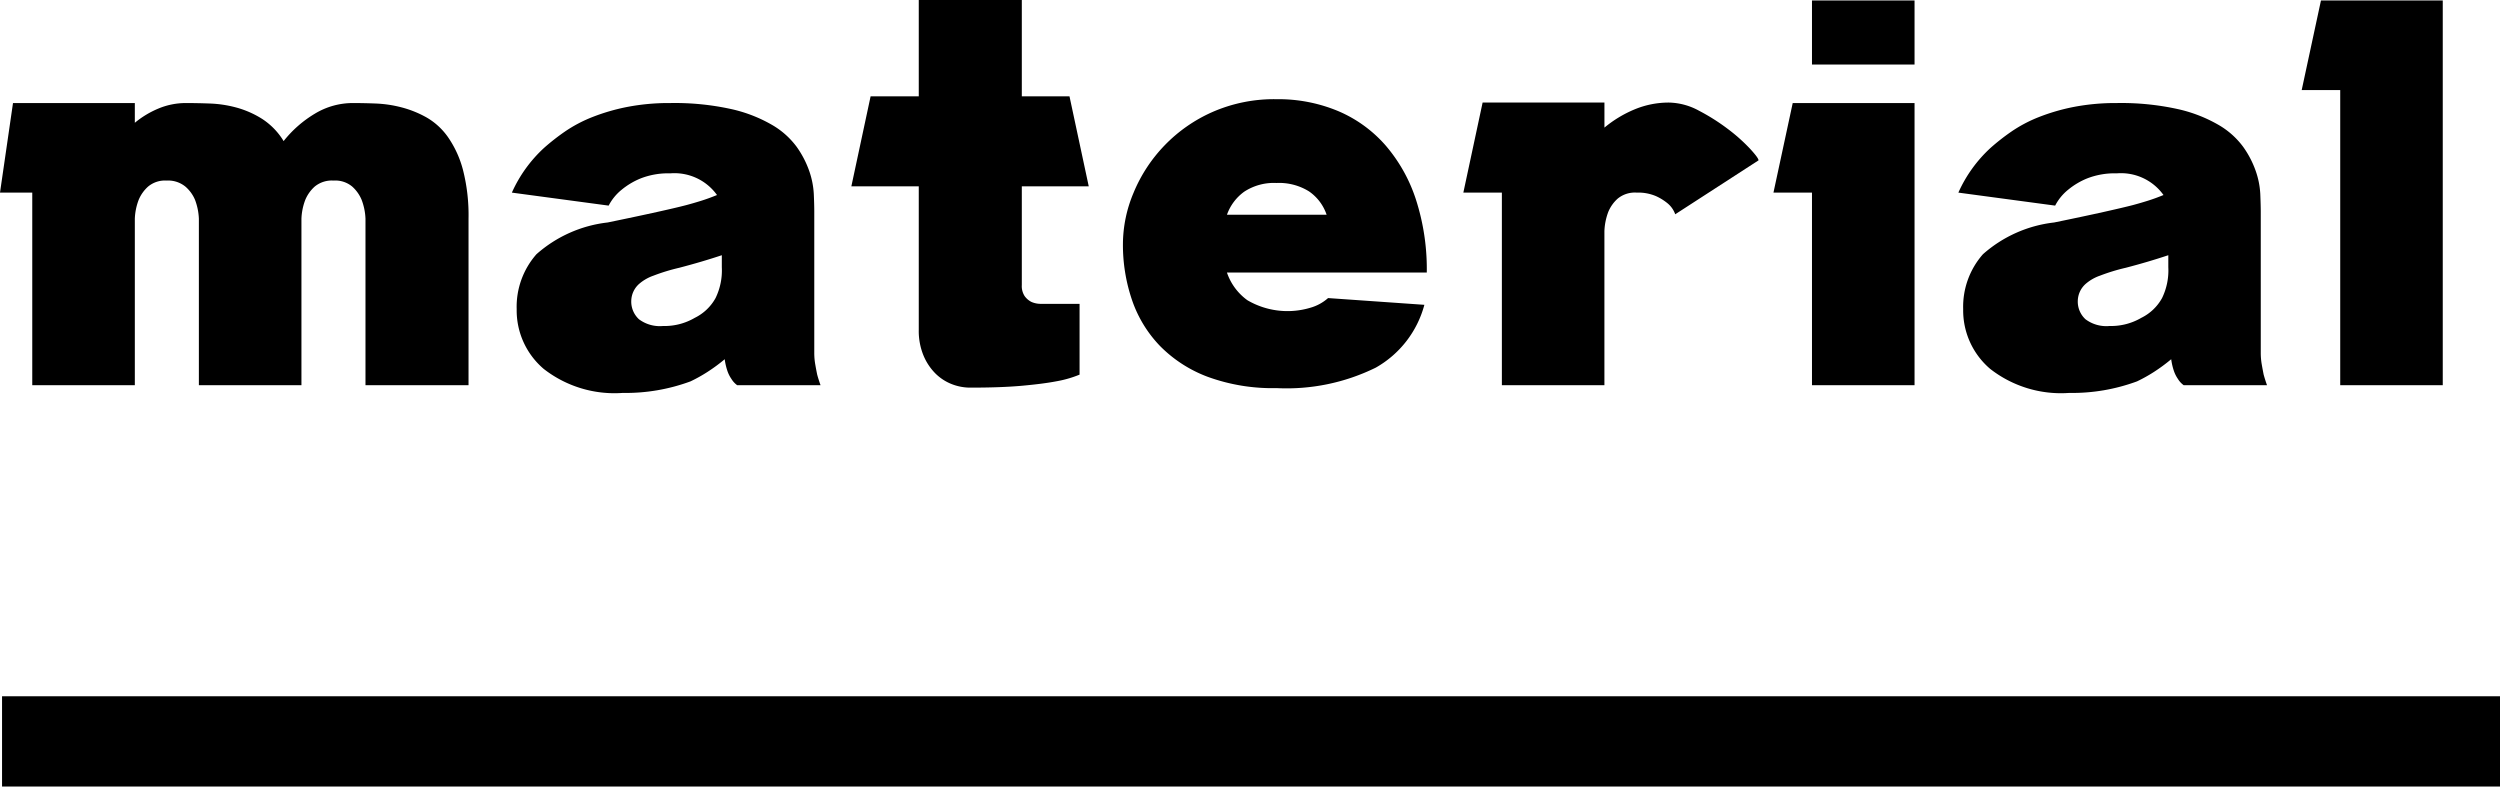
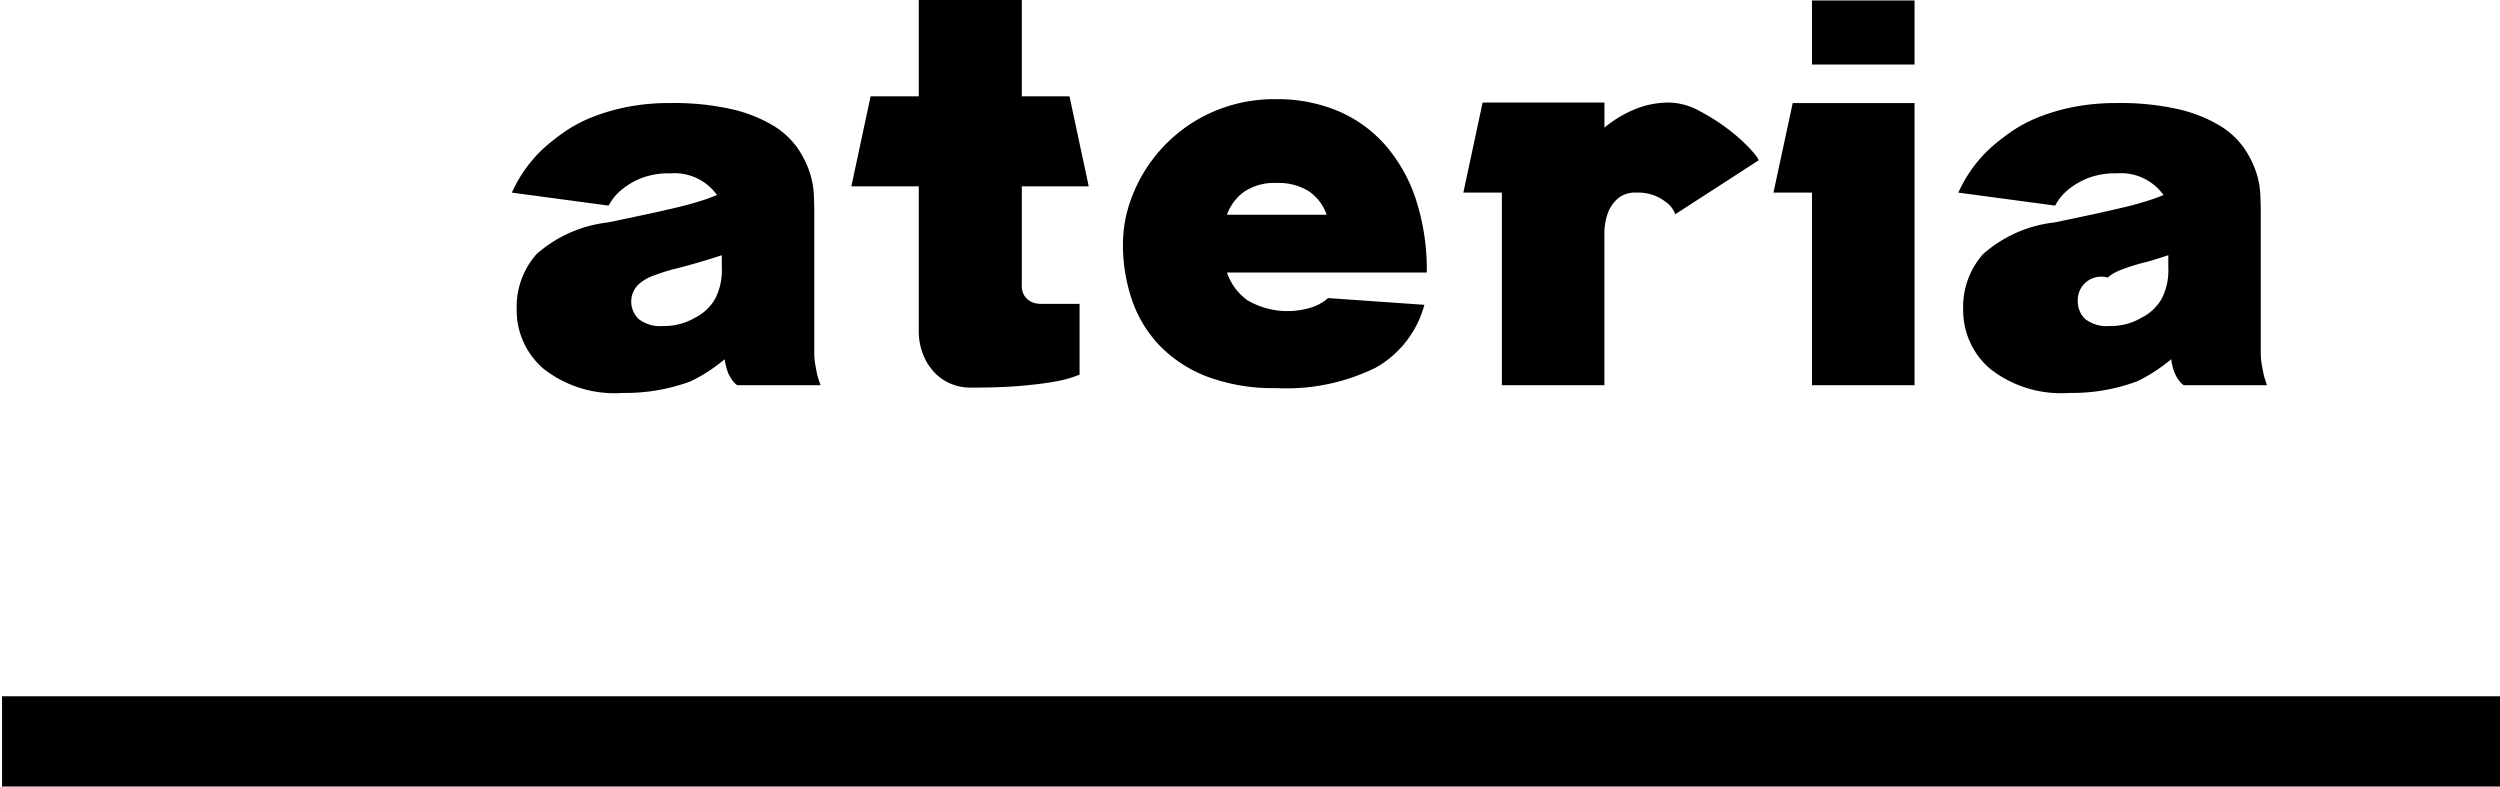
<svg xmlns="http://www.w3.org/2000/svg" viewBox="0 0 83.068 26.134">
  <defs>
    <style>
      .cls-1 {
        fill: none;
        stroke: #000;
        stroke-miterlimit: 10;
        stroke-width: 3px;
      }
    </style>
  </defs>
  <g id="レイヤー_2" data-name="レイヤー 2">
    <g id="PC">
      <g>
        <g>
-           <path d="M11.728,3.424q.352,0,.768.016a3.994,3.994,0,0,1,.848.128,3.487,3.487,0,0,1,.832.336,2.233,2.233,0,0,1,.712.656,3.427,3.427,0,0,1,.496,1.088,6.079,6.079,0,0,1,.184,1.616V12.8H12.144V7.264a1.974,1.974,0,0,0-.128-.624,1.22,1.22,0,0,0-.312-.44.872.872,0,0,0-.616-.2.899.899,0,0,0-.632.2,1.226,1.226,0,0,0-.312.44,1.962,1.962,0,0,0-.128.624V12.8H6.608V7.264A1.987,1.987,0,0,0,6.48,6.64a1.186,1.186,0,0,0-.32-.44A.905.905,0,0,0,5.536,6a.873.873,0,0,0-.616.2,1.223,1.223,0,0,0-.312.44,1.96,1.96,0,0,0-.128.624V12.8H1.072V6.4H0L.432,3.424H4.48V4.08a3.084,3.084,0,0,1,.8-.48,2.355,2.355,0,0,1,.896-.176q.368,0,.808.016a3.875,3.875,0,0,1,.88.136,3.158,3.158,0,0,1,.848.376,2.299,2.299,0,0,1,.712.736,3.827,3.827,0,0,1,1.04-.912A2.434,2.434,0,0,1,11.728,3.424Z" />
          <path d="M27.056,11.728a2.173,2.173,0,0,0,.032.376q.032.184.065.344.048.176.112.352H24.496a.716.716,0,0,1-.192-.208,1.071,1.071,0,0,1-.136-.272,2.077,2.077,0,0,1-.088-.384,5.654,5.654,0,0,1-.576.424,5.048,5.048,0,0,1-.56.312,6.22,6.22,0,0,1-2.256.384,3.823,3.823,0,0,1-2.624-.8,2.553,2.553,0,0,1-.896-1.984,2.641,2.641,0,0,1,.656-1.824,4.302,4.302,0,0,1,2.368-1.056Q21.2,7.184,21.848,7.04T22.8,6.816q.24-.064.496-.144t.528-.192a1.739,1.739,0,0,0-1.552-.72,2.511,2.511,0,0,0-.984.168,2.437,2.437,0,0,0-.632.376,1.659,1.659,0,0,0-.432.528L17.008,6.4A4.525,4.525,0,0,1,18.08,4.912a7.226,7.226,0,0,1,.696-.544,4.576,4.576,0,0,1,.912-.48,6.666,6.666,0,0,1,1.16-.336,7.304,7.304,0,0,1,1.424-.128,8.725,8.725,0,0,1,2.024.2,4.761,4.761,0,0,1,1.36.528,2.688,2.688,0,0,1,.816.728,3.203,3.203,0,0,1,.416.8,2.765,2.765,0,0,1,.152.76q.016.36.016.584ZM23.984,8.48q-.336.112-.689.216t-.72.2a6.403,6.403,0,0,0-.864.264,1.459,1.459,0,0,0-.464.264.774.774,0,0,0-.272.576.798.798,0,0,0,.256.608,1.157,1.157,0,0,0,.8.224,1.991,1.991,0,0,0,1.056-.272,1.585,1.585,0,0,0,.689-.656,2.1,2.1,0,0,0,.208-1.024Z" />
          <path d="M34.047,9.84a.628.628,0,0,0,.224.192.774.774,0,0,0,.32.064h1.28v2.352a3.738,3.738,0,0,1-.784.224q-.416.08-1.112.144T32.24,12.88a1.682,1.682,0,0,1-.624-.12,1.585,1.585,0,0,1-.544-.36,1.852,1.852,0,0,1-.392-.6,2.142,2.142,0,0,1-.152-.84V6.192h-2.24l.64-2.992h1.6V0h3.424V3.2h1.584l.64,2.992H33.952v3.28A.605.605,0,0,0,34.047,9.84Z" />
          <path d="M42.416,3.296a5.159,5.159,0,0,1,2.04.392,4.341,4.341,0,0,1,1.576,1.136,5.233,5.233,0,0,1,1.016,1.808,7.543,7.543,0,0,1,.36,2.424h-6.64a1.876,1.876,0,0,0,.68.92,2.637,2.637,0,0,0,2.096.248,1.493,1.493,0,0,0,.584-.32l3.2.224a3.405,3.405,0,0,1-1.616,2.088,6.71,6.71,0,0,1-3.296.68,6.273,6.273,0,0,1-2.288-.376,4.372,4.372,0,0,1-1.584-1.024,4.112,4.112,0,0,1-.928-1.52,5.673,5.673,0,0,1-.304-1.88,4.414,4.414,0,0,1,.352-1.688,5.031,5.031,0,0,1,2.608-2.68A5.095,5.095,0,0,1,42.416,3.296Zm0,2.784a1.799,1.799,0,0,0-1.072.288,1.601,1.601,0,0,0-.576.768H44.08a1.536,1.536,0,0,0-.584-.776A1.878,1.878,0,0,0,42.416,6.08Z" />
          <path d="M55.455,3.408a2.158,2.158,0,0,1,1,.272,6.768,6.768,0,0,1,.96.608,5.716,5.716,0,0,1,.728.648q.288.312.288.392L55.663,7.12a.834.834,0,0,0-.24-.352,1.716,1.716,0,0,0-.392-.248,1.494,1.494,0,0,0-.648-.12.9.9,0,0,0-.632.2,1.218,1.218,0,0,0-.312.44,2.007,2.007,0,0,0-.129.64V12.8H49.903V6.4h-1.28l.64-2.992H53.311V4.24a3.918,3.918,0,0,1,1.008-.608A2.952,2.952,0,0,1,55.455,3.408Z" />
          <path d="M59.567,3.424h4.048V12.8H60.207V6.4h-1.28Zm.64-3.408h3.408V2.144H60.207Z" />
-           <path d="M75.119,11.728a2.173,2.173,0,0,0,.032.376c.021.123.043.237.064.344q.049.176.112.352H72.559a.718.718,0,0,1-.192-.208,1.071,1.071,0,0,1-.136-.272,1.999,1.999,0,0,1-.088-.384,5.767,5.767,0,0,1-.576.424,5.053,5.053,0,0,1-.56.312,6.22,6.22,0,0,1-2.256.384,3.823,3.823,0,0,1-2.624-.8,2.551,2.551,0,0,1-.896-1.984,2.64,2.64,0,0,1,.656-1.824,4.304,4.304,0,0,1,2.368-1.056q1.008-.207,1.656-.352t.952-.224q.24-.064.496-.144t.528-.192a1.737,1.737,0,0,0-1.552-.72,2.509,2.509,0,0,0-.984.168,2.432,2.432,0,0,0-.632.376,1.659,1.659,0,0,0-.432.528L65.071,6.4a4.518,4.518,0,0,1,1.072-1.488,7.204,7.204,0,0,1,.696-.544,4.58,4.58,0,0,1,.912-.48,6.649,6.649,0,0,1,1.16-.336,7.312,7.312,0,0,1,1.424-.128,8.728,8.728,0,0,1,2.024.2,4.758,4.758,0,0,1,1.36.528,2.684,2.684,0,0,1,.816.728,3.186,3.186,0,0,1,.416.8,2.744,2.744,0,0,1,.152.76q.015.36.016.584ZM72.047,8.48q-.336.112-.688.216t-.72.2a6.38,6.38,0,0,0-.864.264,1.449,1.449,0,0,0-.464.264A.775.775,0,0,0,69.039,10a.797.797,0,0,0,.256.608,1.156,1.156,0,0,0,.8.224,1.994,1.994,0,0,0,1.056-.272,1.582,1.582,0,0,0,.688-.656,2.095,2.095,0,0,0,.208-1.024Z" />
-           <path d="M81.166.016V12.8H77.759V2.992h-1.28l.64-2.976Z" />
+           <path d="M75.119,11.728a2.173,2.173,0,0,0,.032.376c.021.123.043.237.064.344q.049.176.112.352H72.559a.718.718,0,0,1-.192-.208,1.071,1.071,0,0,1-.136-.272,1.999,1.999,0,0,1-.088-.384,5.767,5.767,0,0,1-.576.424,5.053,5.053,0,0,1-.56.312,6.22,6.22,0,0,1-2.256.384,3.823,3.823,0,0,1-2.624-.8,2.551,2.551,0,0,1-.896-1.984,2.64,2.64,0,0,1,.656-1.824,4.304,4.304,0,0,1,2.368-1.056q1.008-.207,1.656-.352t.952-.224q.24-.064.496-.144t.528-.192a1.737,1.737,0,0,0-1.552-.72,2.509,2.509,0,0,0-.984.168,2.432,2.432,0,0,0-.632.376,1.659,1.659,0,0,0-.432.528L65.071,6.4a4.518,4.518,0,0,1,1.072-1.488,7.204,7.204,0,0,1,.696-.544,4.58,4.58,0,0,1,.912-.48,6.649,6.649,0,0,1,1.16-.336,7.312,7.312,0,0,1,1.424-.128,8.728,8.728,0,0,1,2.024.2,4.758,4.758,0,0,1,1.36.528,2.684,2.684,0,0,1,.816.728,3.186,3.186,0,0,1,.416.8,2.744,2.744,0,0,1,.152.76q.015.36.016.584ZM72.047,8.48q-.336.112-.688.216a6.38,6.38,0,0,0-.864.264,1.449,1.449,0,0,0-.464.264A.775.775,0,0,0,69.039,10a.797.797,0,0,0,.256.608,1.156,1.156,0,0,0,.8.224,1.994,1.994,0,0,0,1.056-.272,1.582,1.582,0,0,0,.688-.656,2.095,2.095,0,0,0,.208-1.024Z" />
        </g>
        <line class="cls-1" x1="0.068" y1="24.634" x2="83.068" y2="24.634" />
      </g>
    </g>
  </g>
</svg>